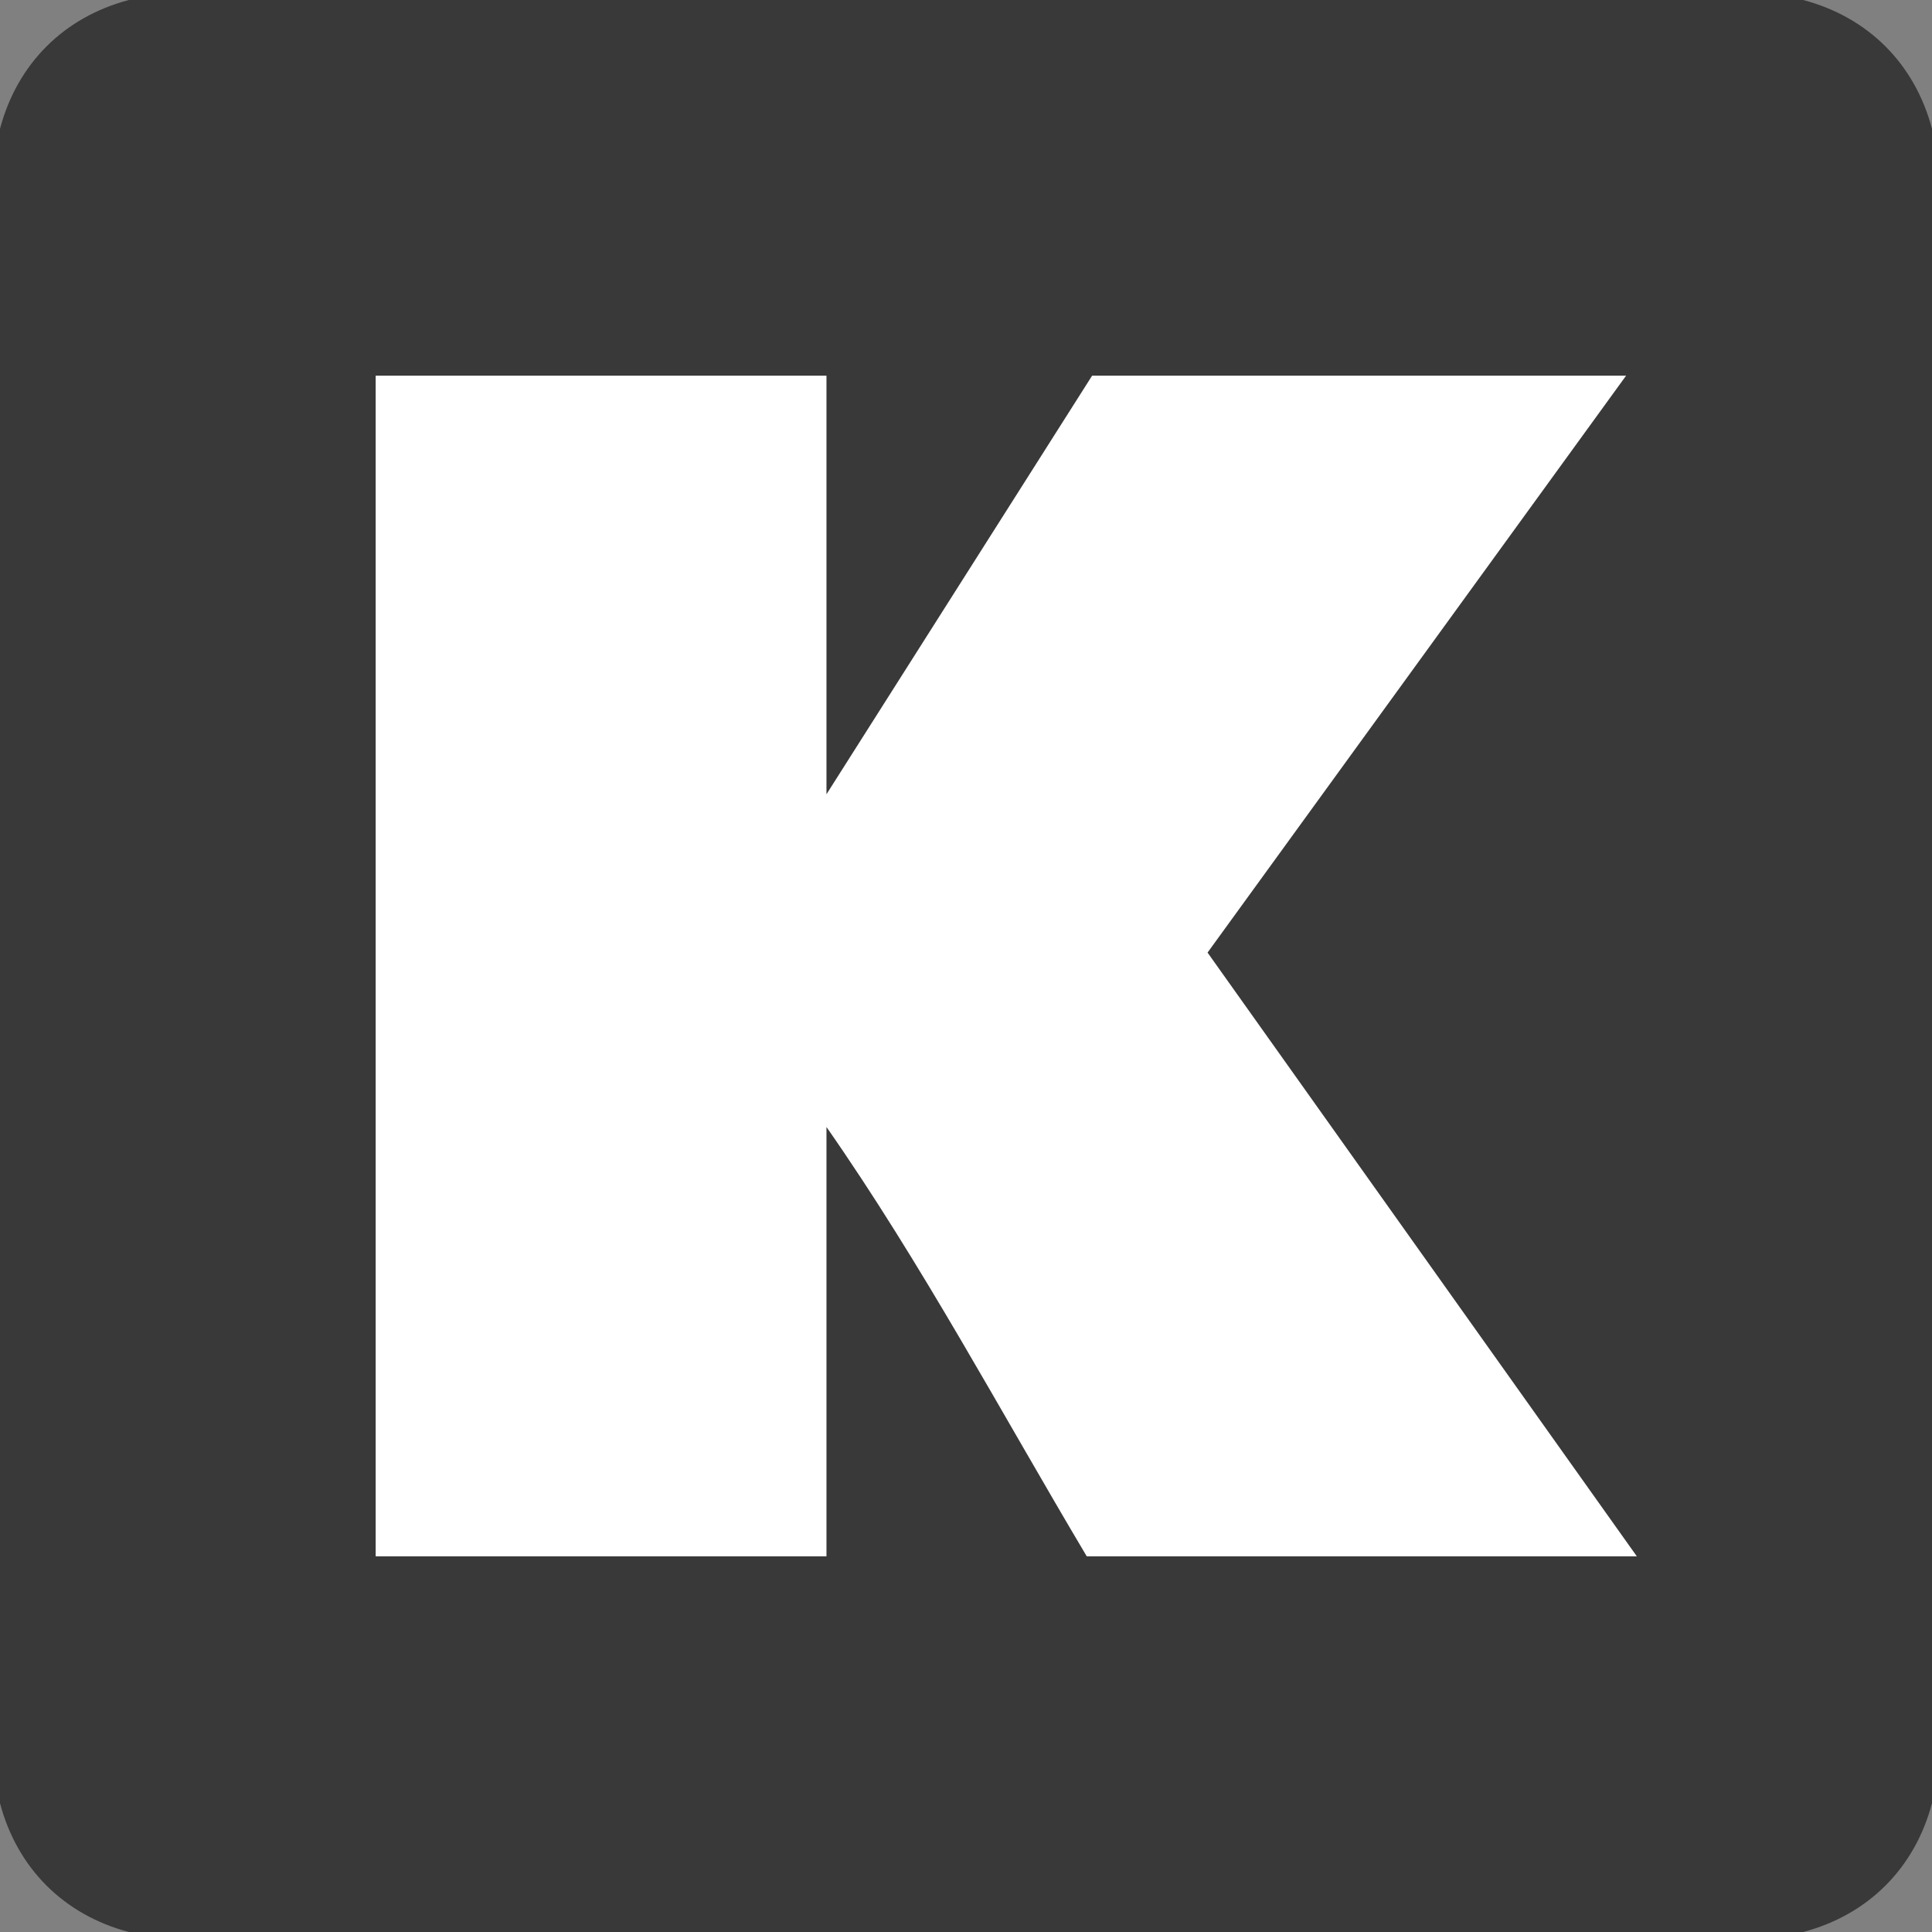
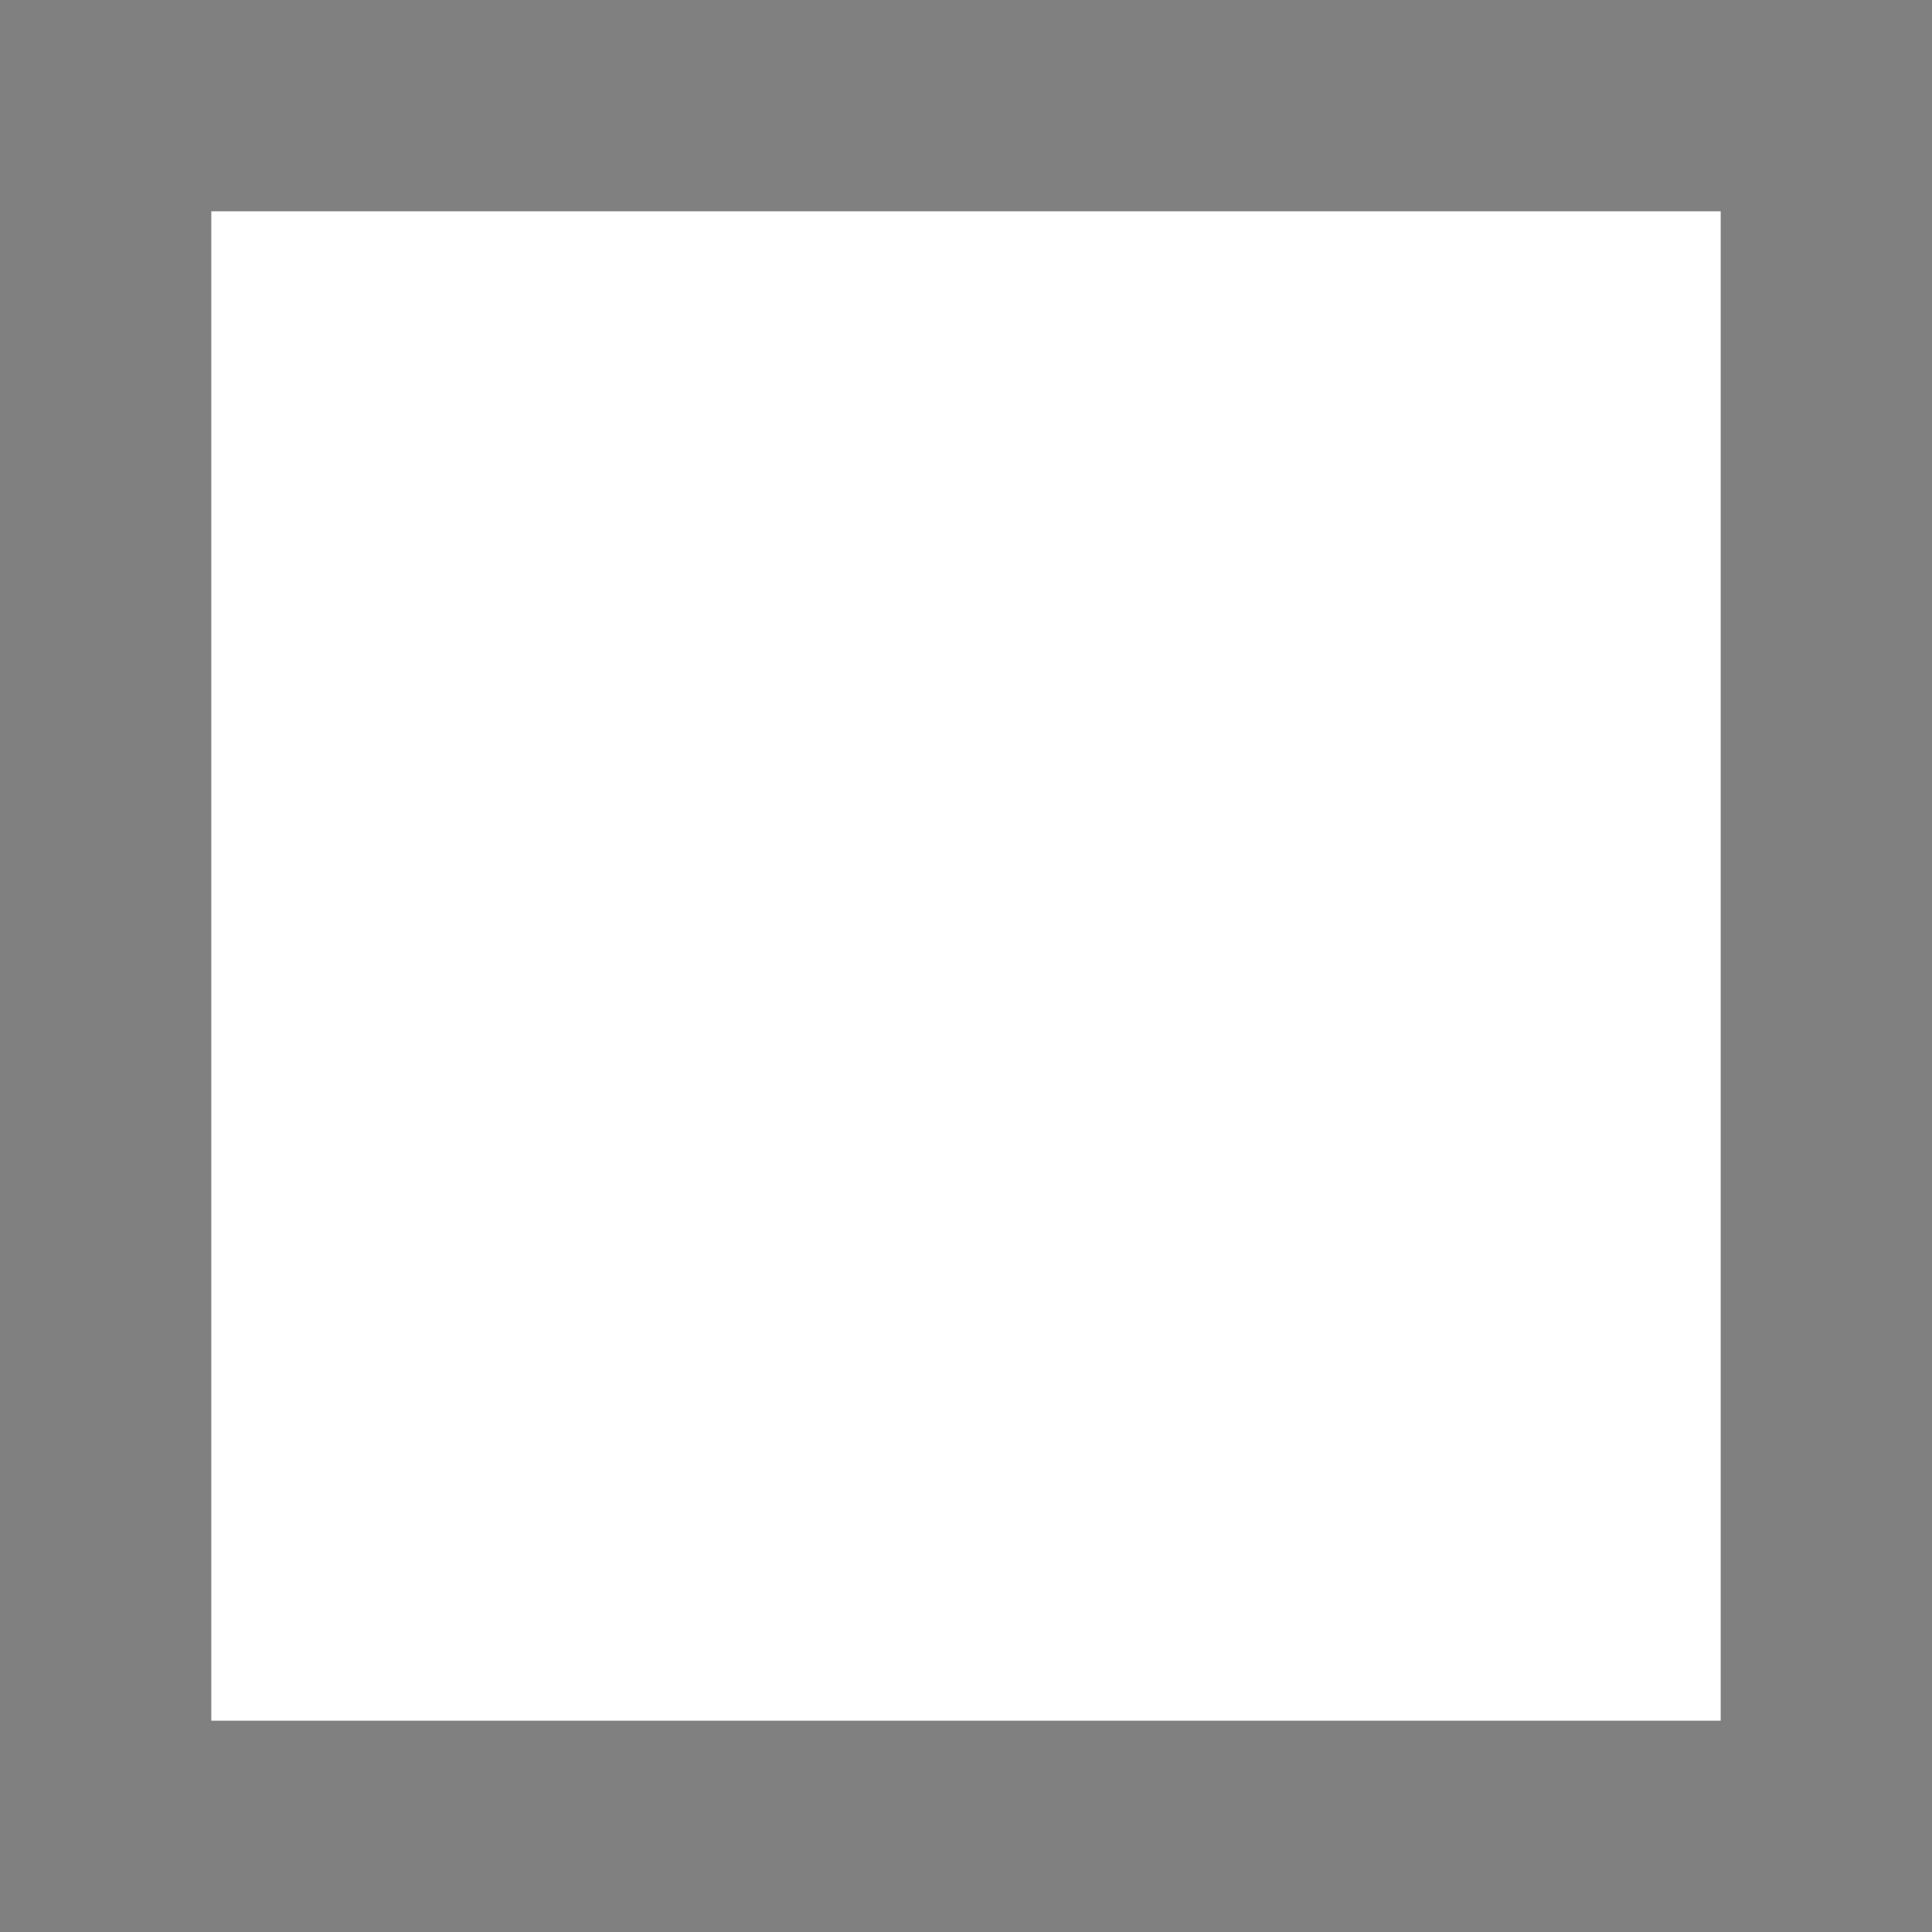
<svg xmlns="http://www.w3.org/2000/svg" width="512" height="512">
  <rect width="100%" height="100%" fill="#808080" stroke="none" />
  <path d="M56 56h400v400H56z" fill="#fff" />
-   <path d="M477.867 0C495.09 4.565 507.42 16.868 512 34.133v443.733c-4.58 17.266-16.91 29.568-34.133 34.133H34.133C16.868 507.42 4.565 495.09 0 477.867V34.133C4.58 16.868 16.91 4.565 34.133 0zM219.022 99.556H99.556v312.889h119.467V298.667c25.273 36.21 46.322 75.719 68.978 113.778h145.778l-113.764-160L430.933 99.556H289.422l-70.4 110.933z" fill="#393939" />
</svg>